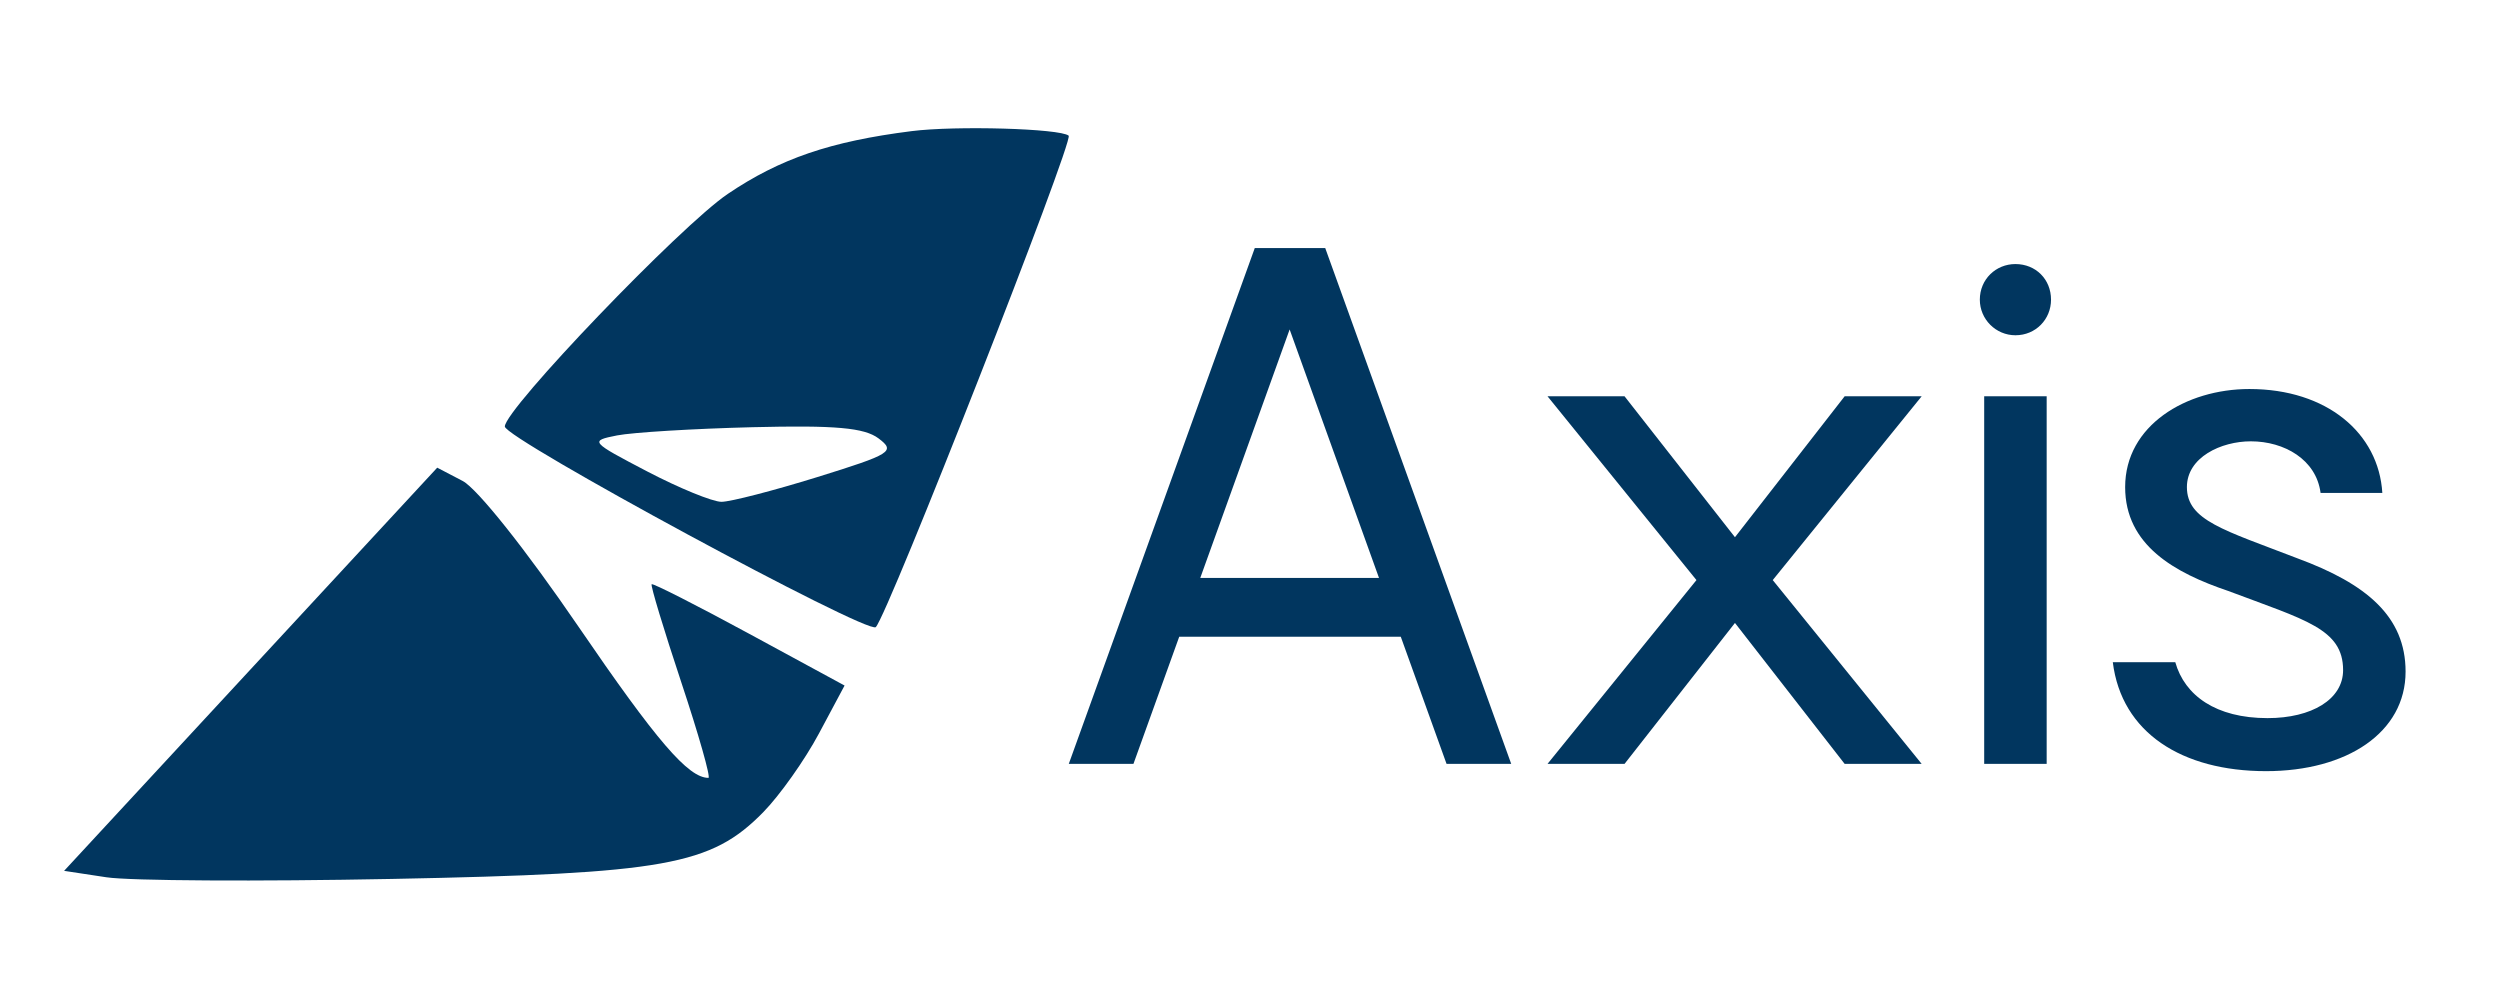
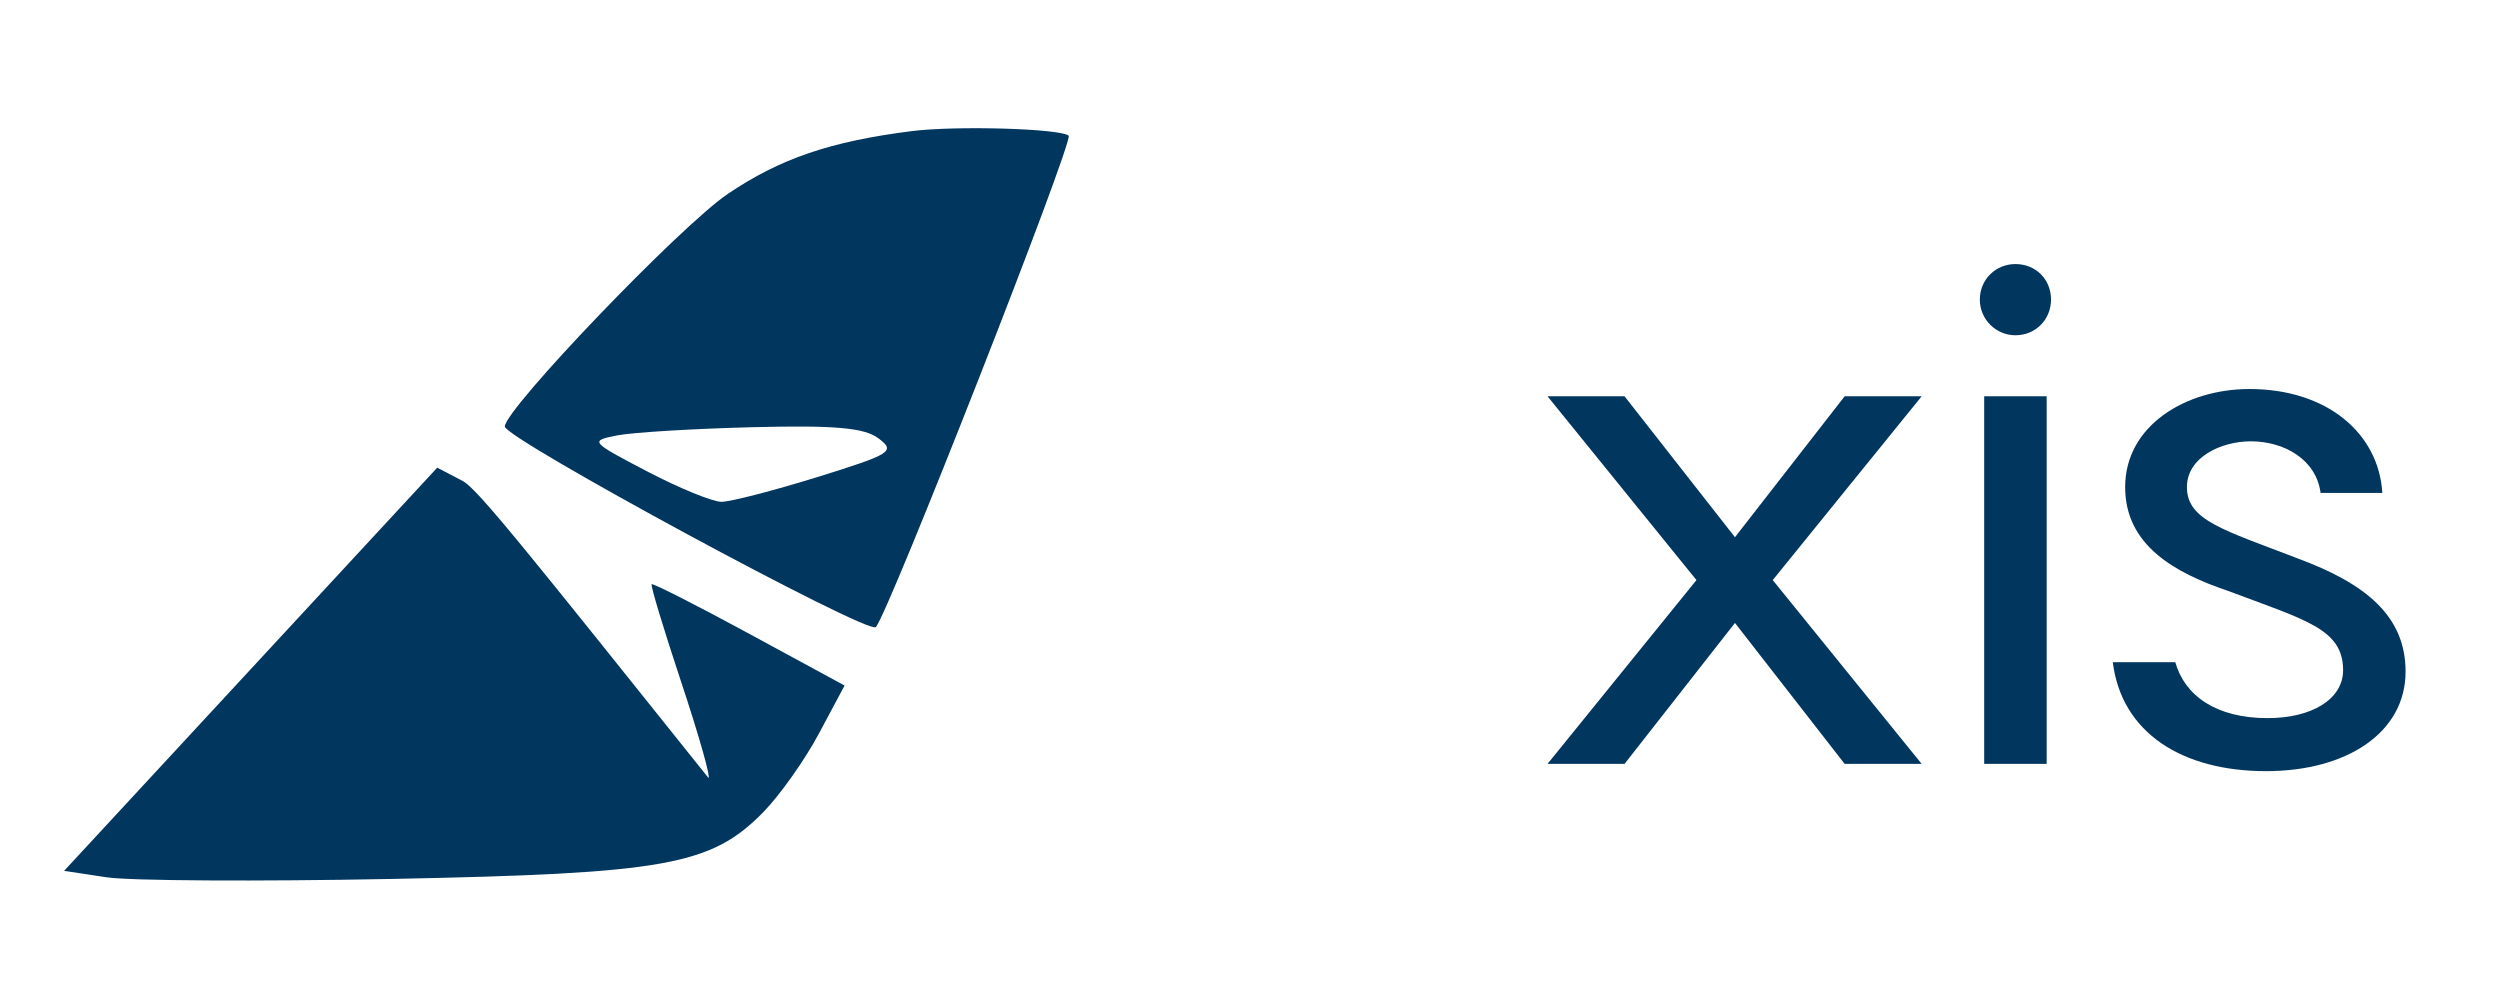
<svg xmlns="http://www.w3.org/2000/svg" width="117" height="46" viewBox="0 0 117 46" fill="none">
  <path fillRule="evenodd" clipRule="evenodd" d="M42.661 6.137C38.858 6.619 36.505 7.423 34.059 9.076C31.847 10.571 23.626 19.148 23.626 19.961C23.626 20.526 40.622 29.716 40.987 29.349C41.552 28.782 50.271 6.563 50.013 6.349C49.613 6.015 44.729 5.874 42.661 6.137ZM41.117 20.518C41.921 21.124 41.723 21.248 38.251 22.327C36.199 22.963 34.181 23.485 33.765 23.485C33.349 23.485 31.784 22.844 30.287 22.062C27.618 20.667 27.59 20.633 28.877 20.378C29.599 20.236 32.454 20.062 35.222 19.993C39.099 19.897 40.452 20.017 41.117 20.518Z" fill="#01365F" />
-   <path fillRule="evenodd" clipRule="evenodd" d="M11.731 31.321L3 40.756L4.983 41.057C6.074 41.223 12.089 41.258 18.349 41.134C31.143 40.882 33.275 40.499 35.715 38.016C36.49 37.226 37.665 35.569 38.325 34.331L39.526 32.083L35.064 29.662C32.61 28.331 30.555 27.287 30.497 27.341C30.439 27.396 31.062 29.457 31.881 31.922C32.701 34.387 33.273 36.404 33.154 36.404C32.211 36.404 30.732 34.682 27.071 29.325C24.622 25.74 22.34 22.87 21.652 22.509L20.462 21.887L11.731 31.321Z" fill="#01365F" />
-   <path d="M67.699 35.75L65.557 29.8H55.187L53.045 35.75H50.019L58.723 11.61H62.021L70.725 35.75H67.699ZM56.173 27.046H64.537L60.355 15.418L56.173 27.046Z" fill="#01365F" />
+   <path fillRule="evenodd" clipRule="evenodd" d="M11.731 31.321L3 40.756L4.983 41.057C6.074 41.223 12.089 41.258 18.349 41.134C31.143 40.882 33.275 40.499 35.715 38.016C36.49 37.226 37.665 35.569 38.325 34.331L39.526 32.083L35.064 29.662C32.61 28.331 30.555 27.287 30.497 27.341C30.439 27.396 31.062 29.457 31.881 31.922C32.701 34.387 33.273 36.404 33.154 36.404C24.622 25.74 22.34 22.87 21.652 22.509L20.462 21.887L11.731 31.321Z" fill="#01365F" />
  <path d="M72.424 35.75L79.394 27.148L72.424 18.546H76.028L81.196 25.142L86.33 18.546H89.934L82.964 27.148L89.934 35.75H86.33L81.196 29.154L76.028 35.75H72.424Z" fill="#01365F" />
  <path d="M94.322 15.69C93.404 15.69 92.656 14.942 92.656 14.024C92.656 13.072 93.404 12.358 94.322 12.358C95.274 12.358 95.988 13.072 95.988 14.024C95.988 14.942 95.274 15.69 94.322 15.69ZM95.784 18.546V35.75H92.86V18.546H95.784Z" fill="#01365F" />
  <path d="M98.879 30.99H101.803C102.245 32.554 103.707 33.608 106.121 33.608C108.195 33.608 109.657 32.724 109.657 31.364C109.657 29.426 107.889 29.018 104.285 27.658C101.769 26.808 99.457 25.516 99.457 22.796C99.457 19.906 102.313 18.206 105.271 18.206C108.909 18.206 111.323 20.28 111.493 23.068H108.603C108.399 21.504 106.903 20.654 105.339 20.654C103.945 20.654 102.347 21.402 102.347 22.796C102.347 24.36 104.081 24.802 107.515 26.128C110.745 27.318 112.581 28.848 112.581 31.432C112.581 34.288 109.827 36.09 106.053 36.09C102.109 36.09 99.287 34.288 98.879 30.99Z" fill="#01365F" />
</svg>